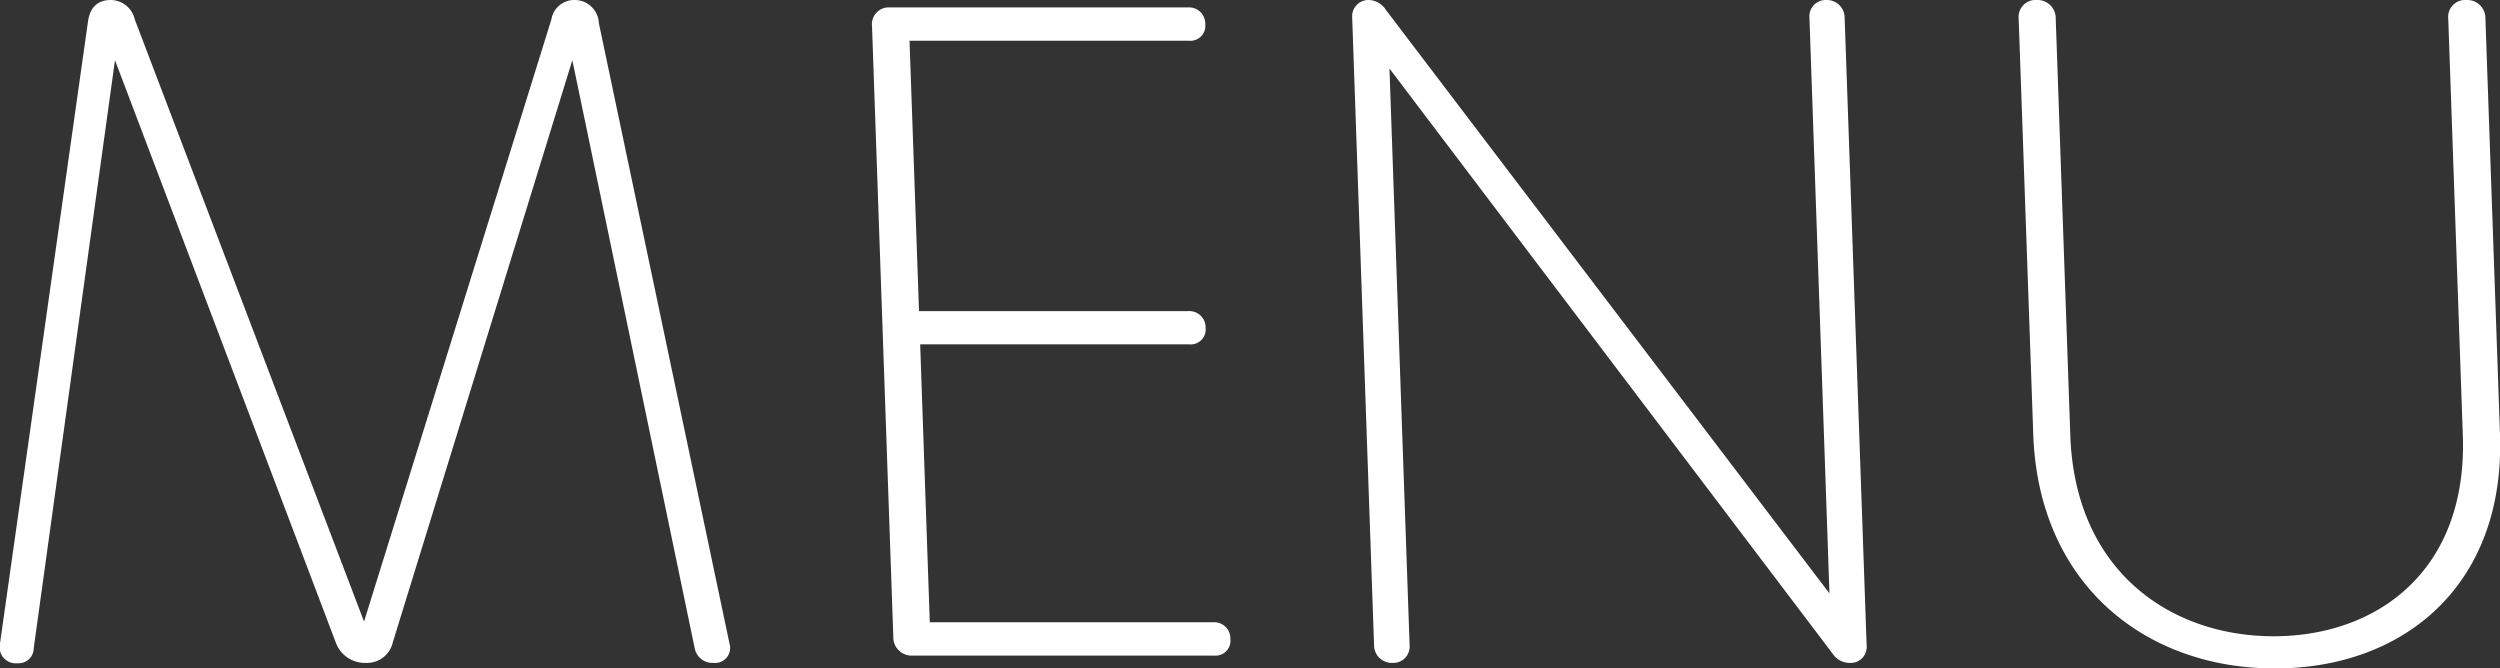
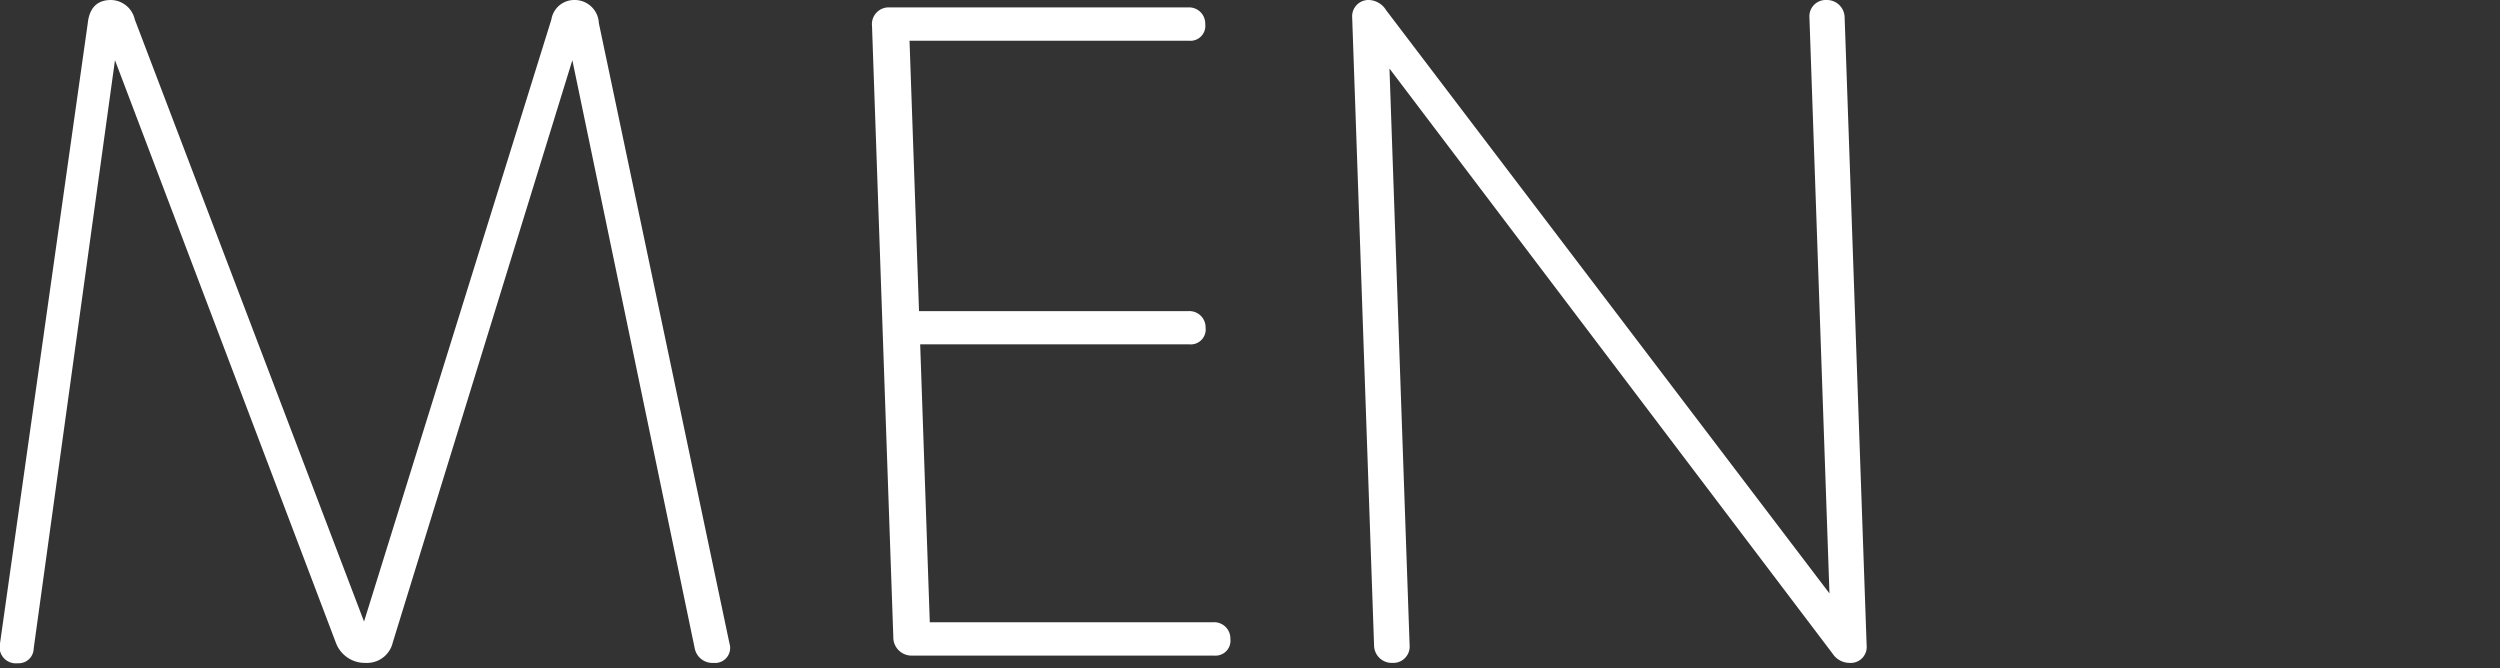
<svg xmlns="http://www.w3.org/2000/svg" viewBox="0 0 215.91 57.73">
  <rect x="0" y="0" width="215.91" height="57.73" fill="#333333" stroke="none" />
  <defs>
    <style>.cls-1{fill:#fff;}</style>
  </defs>
  <g id="レイヤー_2" data-name="レイヤー 2">
    <g id="レイヤー_1-2" data-name="レイヤー 1">
      <path class="cls-1" d="M0,55.57,7.58,2c.12-1.12.65-2,2-2a2.15,2.15,0,0,1,2.06,1.68l19.8,52,16.18-52A2,2,0,0,1,49.57,0a2.09,2.09,0,0,1,2.15,2L63,55.57a1.3,1.3,0,0,1-1.38,1.68A1.56,1.56,0,0,1,60,56L49.43,5.2,33.92,55.49a2.28,2.28,0,0,1-2.34,1.76A2.67,2.67,0,0,1,29,55.49L9.93,5.2,2.91,56a1.3,1.3,0,0,1-1.39,1.28A1.4,1.4,0,0,1,0,55.57Z" />
      <path class="cls-1" d="M77.15,55,75.31,2.24A1.45,1.45,0,0,1,76.85.64H102.6a1.4,1.4,0,0,1,1.49,1.44,1.29,1.29,0,0,1-1.39,1.44H78.55l.82,23.35h23.26a1.4,1.4,0,0,1,1.49,1.43,1.29,1.29,0,0,1-1.39,1.44H79.47l.83,24h24.47a1.4,1.4,0,0,1,1.49,1.44,1.29,1.29,0,0,1-1.39,1.44H78.81A1.58,1.58,0,0,1,77.15,55Z" />
      <path class="cls-1" d="M118.67,55.73,116.78,1.52A1.41,1.41,0,0,1,118.24,0a1.82,1.82,0,0,1,1.47.88L158,51.25,156.27,1.52A1.41,1.41,0,0,1,157.74,0a1.53,1.53,0,0,1,1.57,1.52l1.9,54.21a1.38,1.38,0,0,1-1.47,1.52,1.76,1.76,0,0,1-1.47-.8L120,5.92l1.74,49.81a1.41,1.41,0,0,1-1.47,1.52A1.53,1.53,0,0,1,118.67,55.73Z" />
-       <path class="cls-1" d="M175.6,37.5,174.34,1.6A1.46,1.46,0,0,1,175.89,0a1.57,1.57,0,0,1,1.65,1.6l1.26,36c.41,11.75,8.68,17.35,17.56,17.35s16.75-5.6,16.34-17.35l-1.26-36A1.46,1.46,0,0,1,213,0a1.57,1.57,0,0,1,1.65,1.6l1.26,35.9c.45,13-8.25,20.23-19.45,20.23S176.05,50.45,175.6,37.5Z" />
    </g>
  </g>
</svg>